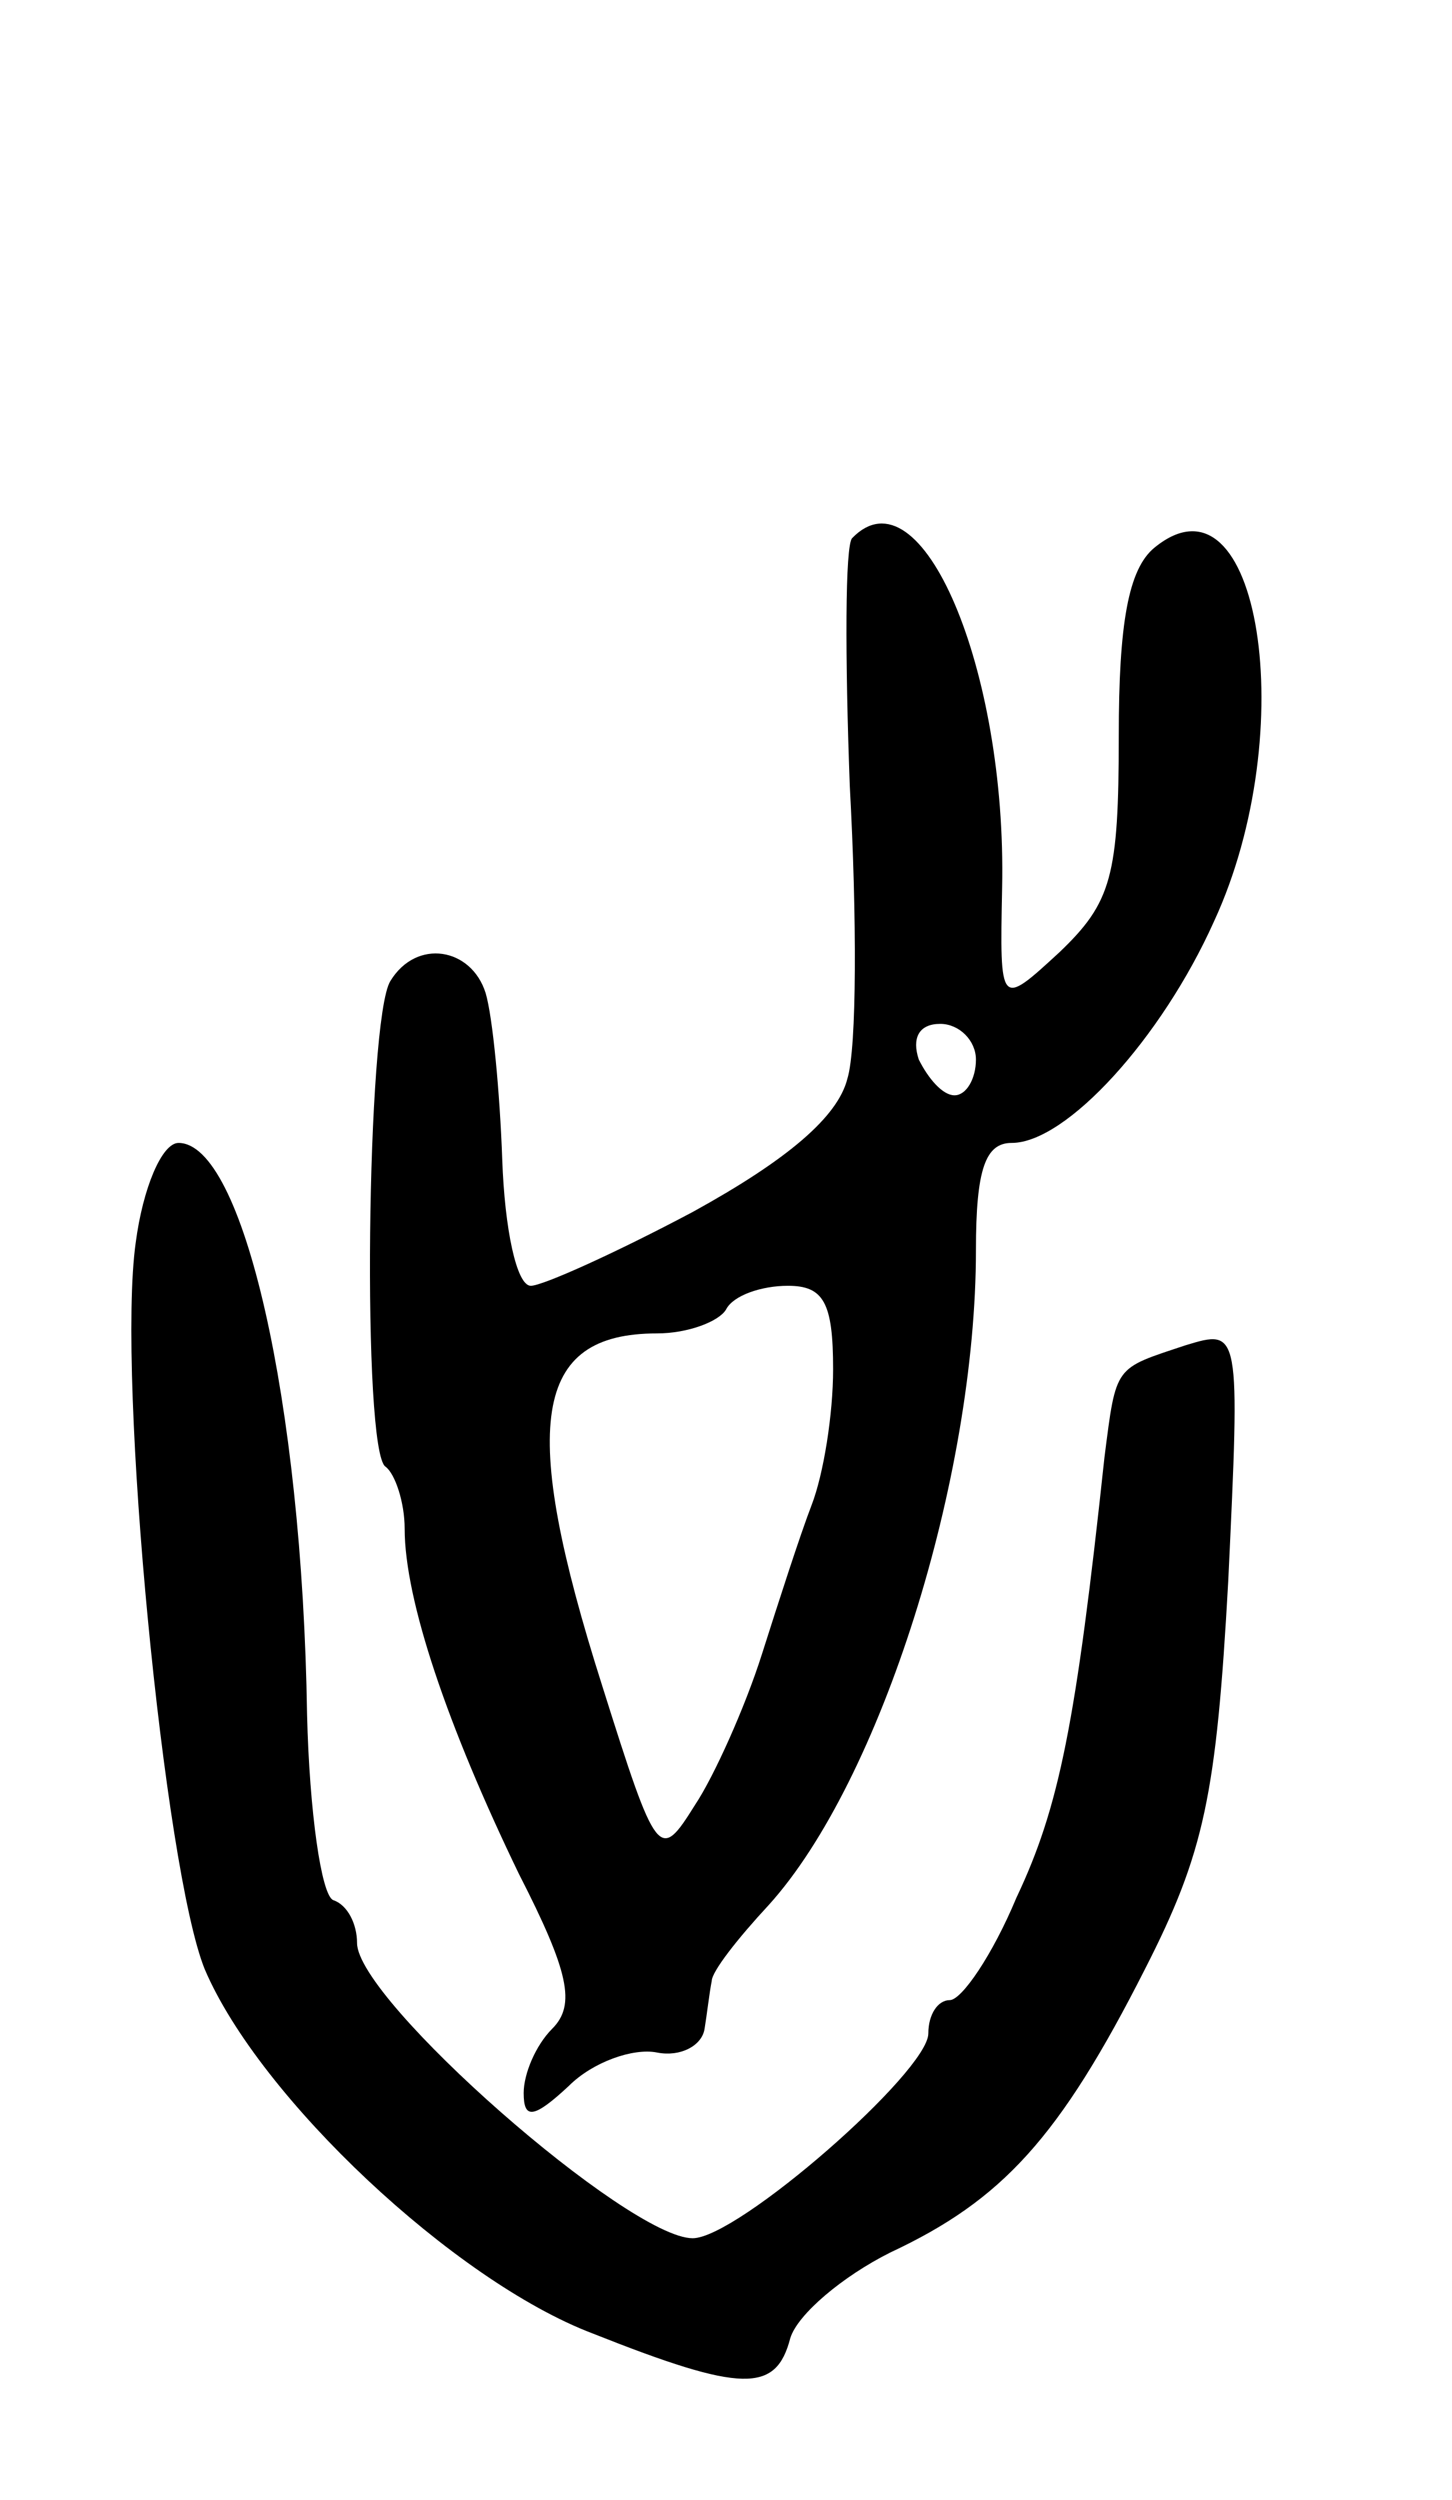
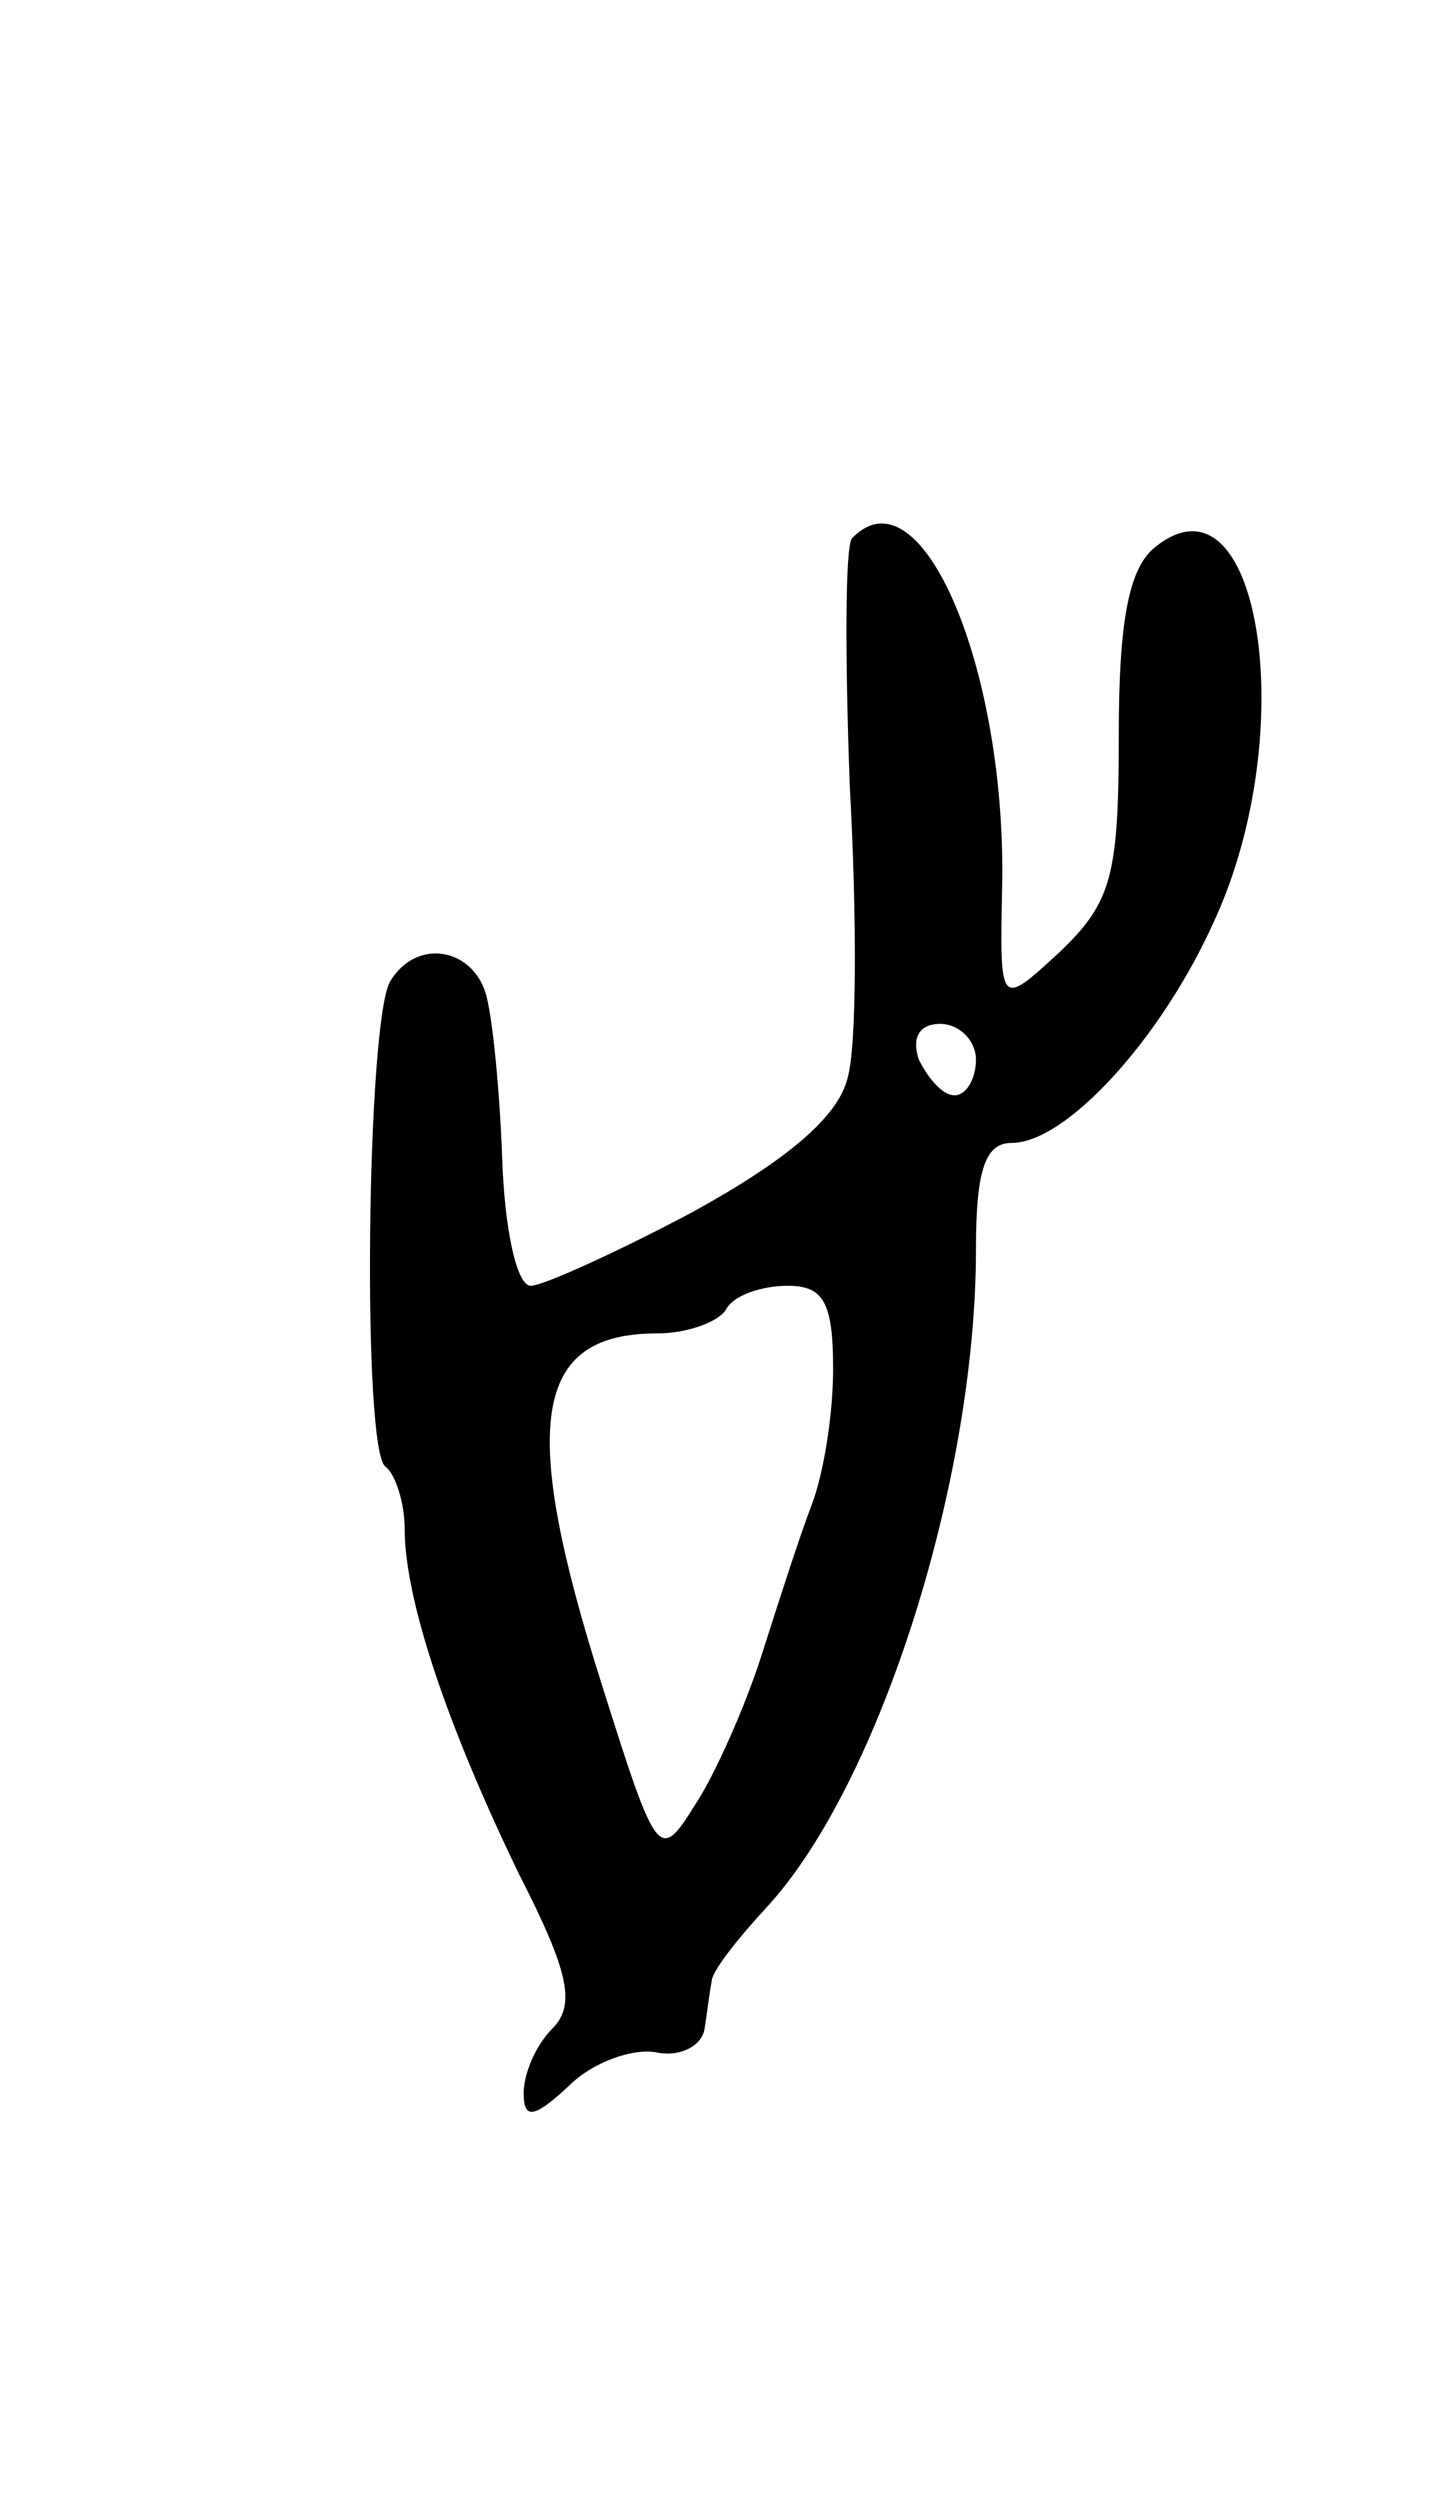
<svg xmlns="http://www.w3.org/2000/svg" version="1.0" width="61" height="105" viewBox="0 0 61 105">
  <g transform="translate(0,105) scale(0.1,-0.1)">
    <path d="M358 824 c-3 -3 -3 -50 -1 -104 3 -55 3 -110 -1 -123 -4 -16 -25 -34 -65 -56 -32 -17 -63 -31 -68 -31 -6 0 -11 24 -12 53 -1 28 -4 60 -7 70 -6 19 -29 23 -40 5 -10 -16 -12 -198 -2 -204 4 -3 8 -15 8 -26 0 -30 18 -83 48 -145 21 -41 24 -55 14 -65 -7 -7 -12 -19 -12 -27 0 -11 4 -11 19 3 10 10 27 16 37 14 10 -2 19 3 20 10 1 6 2 15 3 20 0 4 11 18 24 32 47 52 87 179 87 275 0 34 4 45 15 45 23 0 63 44 85 93 37 80 19 193 -25 157 -11 -9 -15 -32 -15 -79 0 -59 -3 -70 -25 -91 -25 -23 -25 -23 -24 27 2 92 -34 177 -63 147z m52 -219 c0 -8 -4 -15 -9 -15 -5 0 -11 7 -15 15 -3 9 0 15 9 15 8 0 15 -7 15 -15z m-60 -130 c0 -19 -4 -44 -9 -57 -5 -13 -14 -41 -21 -63 -7 -22 -20 -51 -28 -63 -15 -24 -16 -23 -39 50 -35 110 -29 148 23 148 13 0 26 5 29 10 3 6 15 10 26 10 15 0 19 -7 19 -35z" />
-     <path d="M57 528 c-8 -57 12 -263 29 -305 23 -54 105 -131 163 -153 63 -25 77 -25 83 -2 3 10 22 26 42 36 47 22 71 48 107 119 25 49 30 73 35 163 5 106 5 106 -18 99 -30 -10 -29 -8 -34 -47 -12 -112 -19 -147 -37 -185 -10 -24 -23 -43 -28 -43 -5 0 -9 -6 -9 -14 0 -16 -80 -86 -99 -86 -27 0 -141 100 -141 124 0 8 -4 16 -10 18 -5 2 -10 37 -11 78 -2 132 -27 240 -54 240 -7 0 -15 -19 -18 -42z" />
  </g>
</svg>